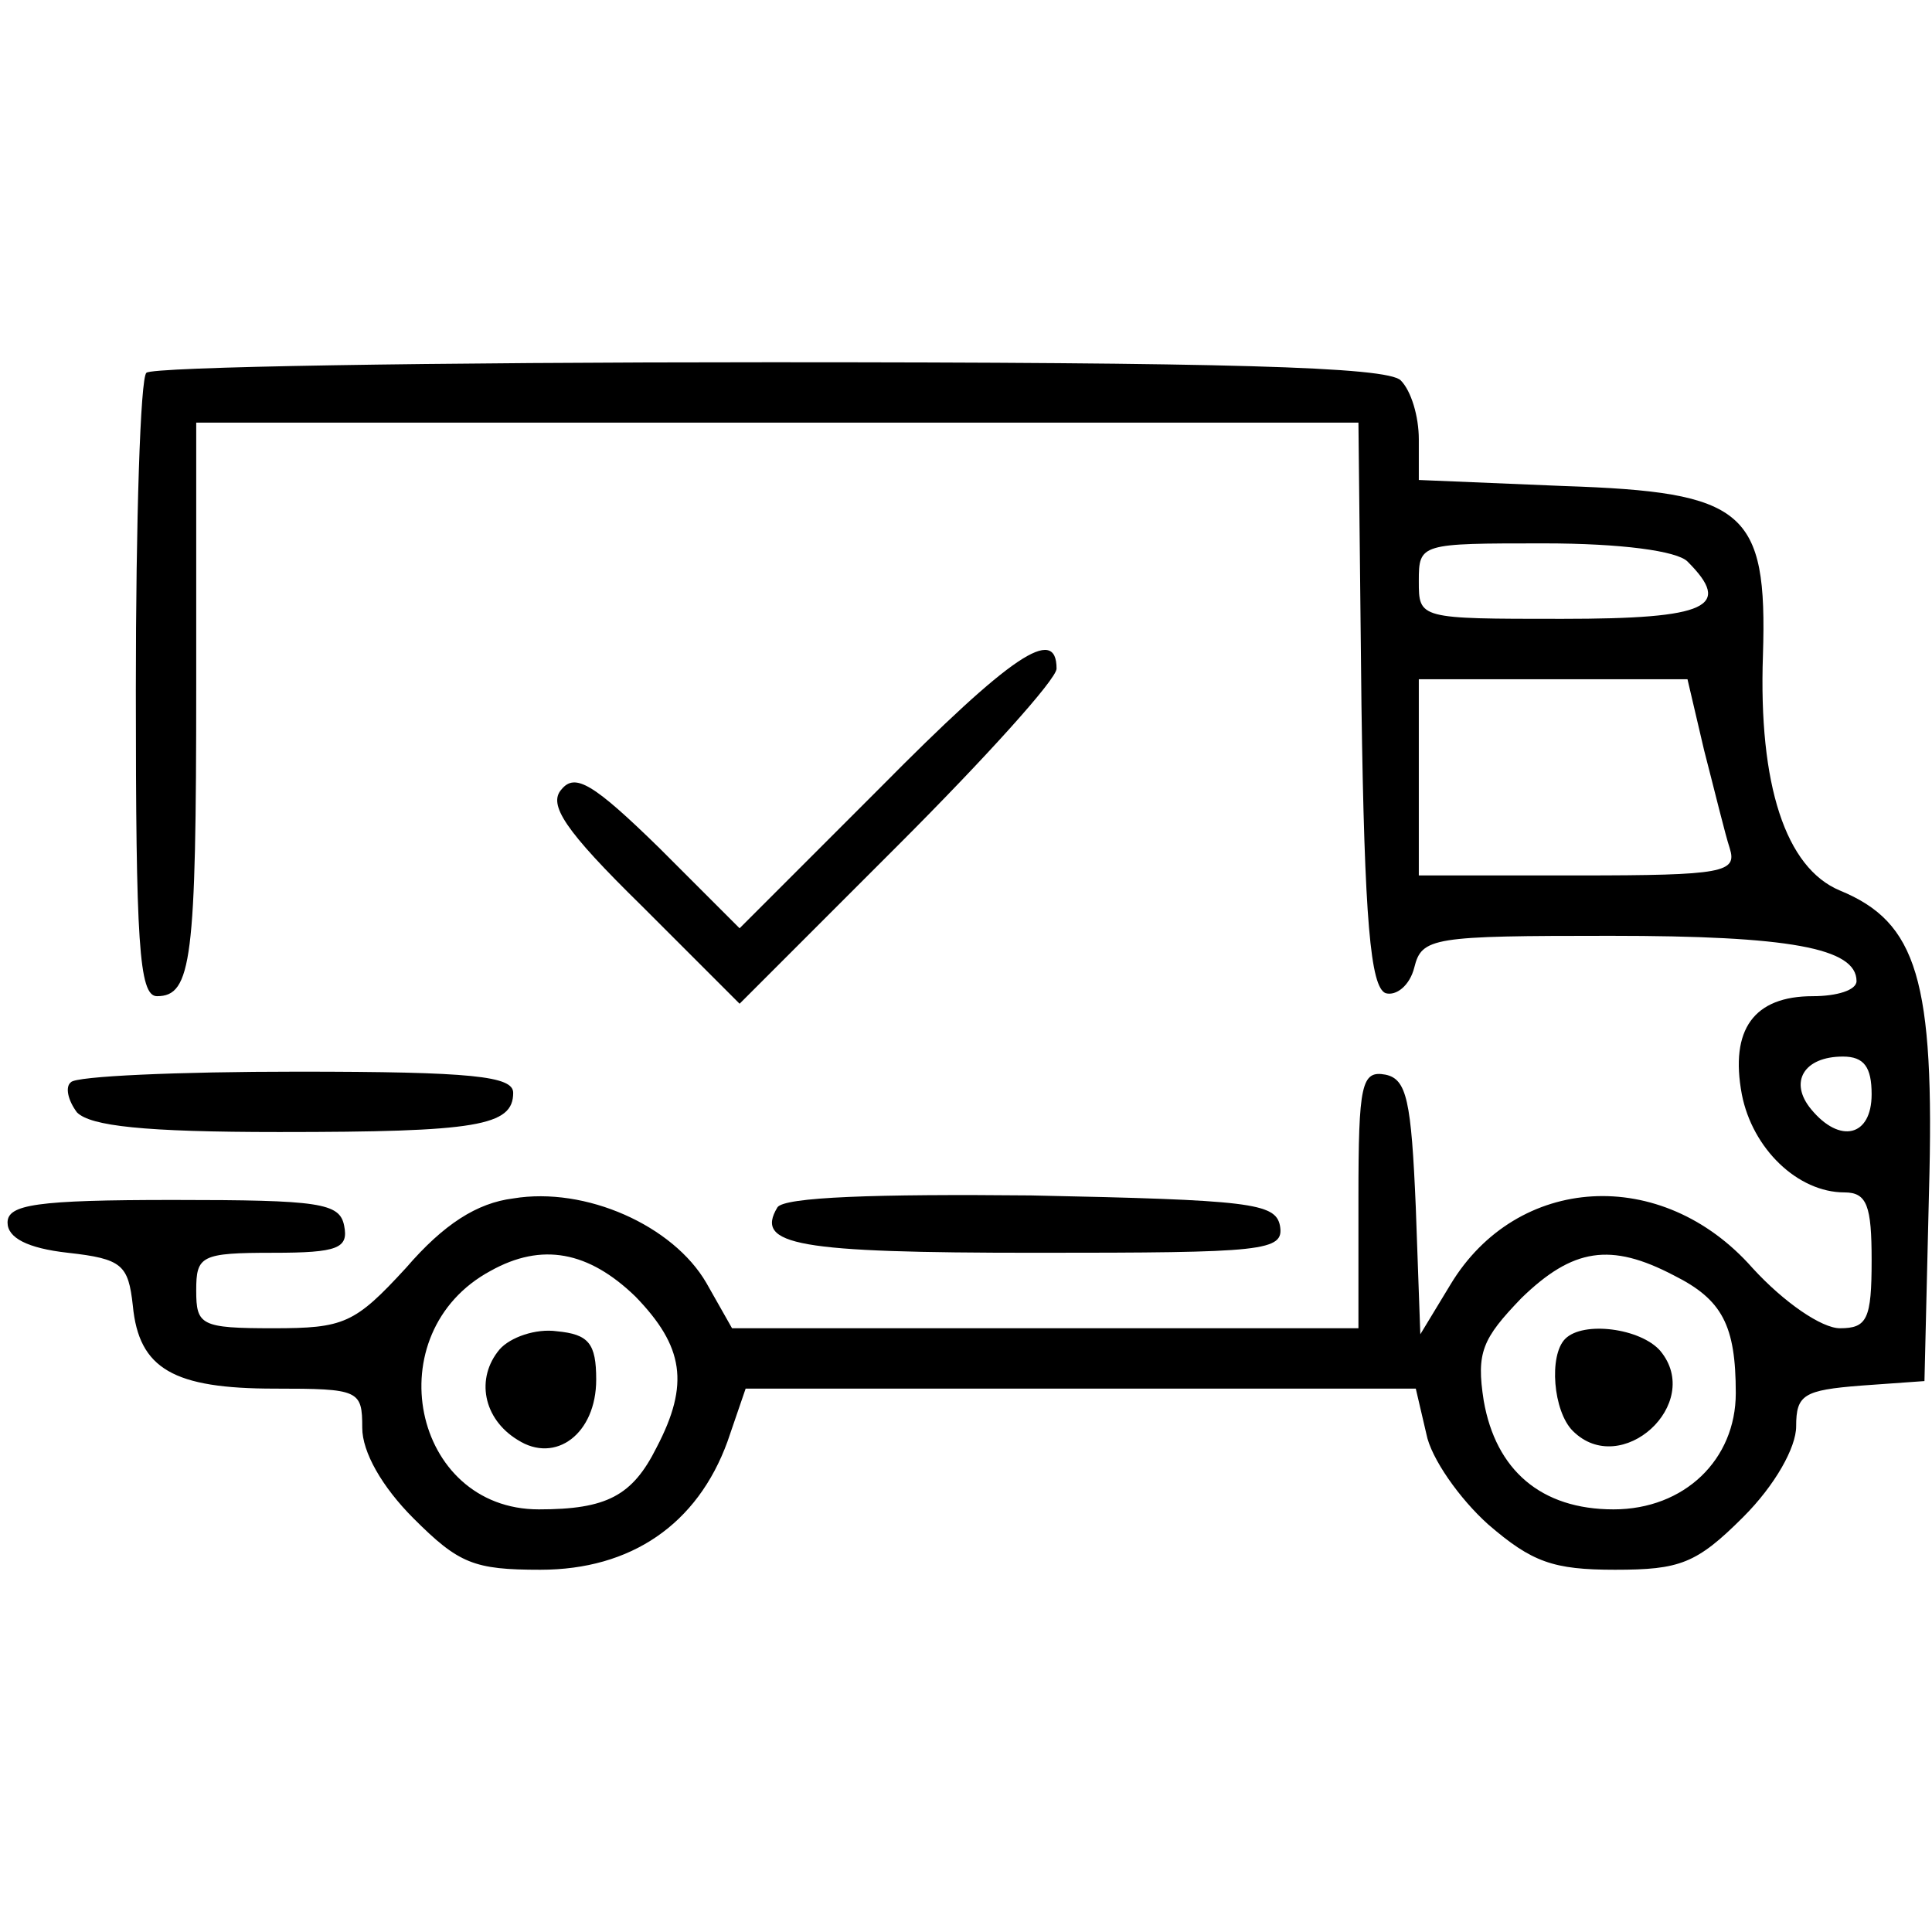
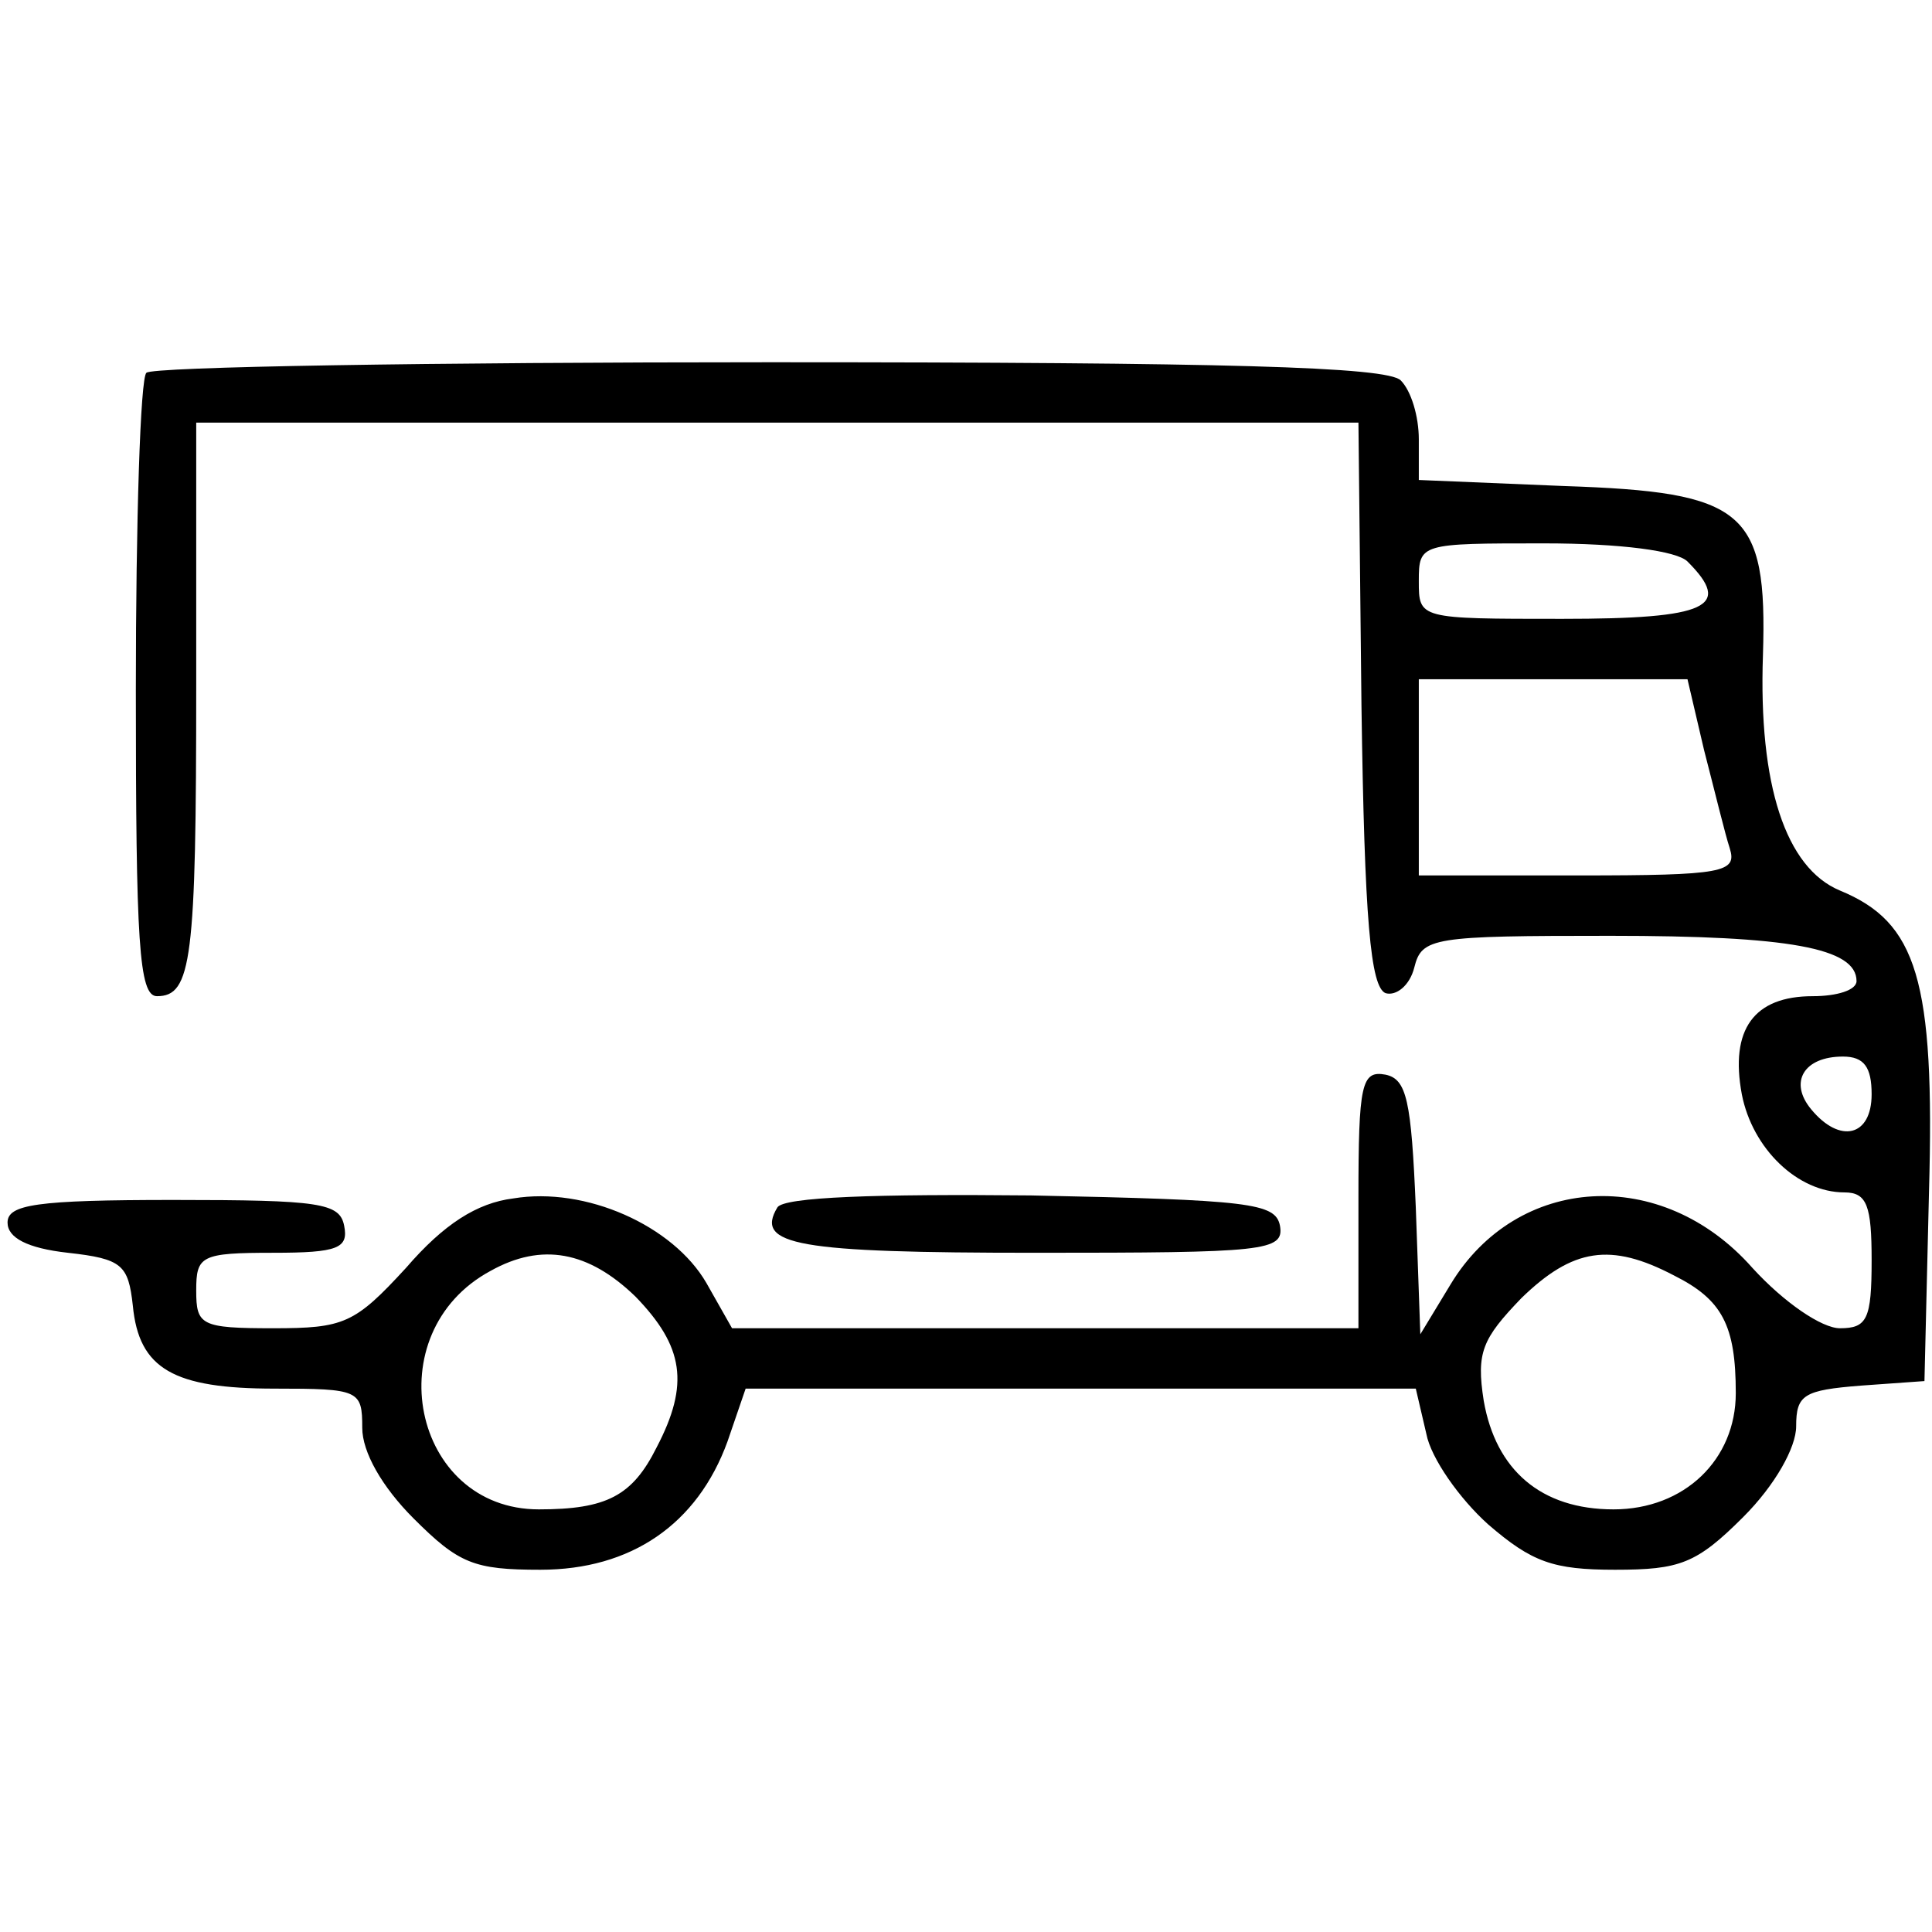
<svg xmlns="http://www.w3.org/2000/svg" version="1.0" width="128pt" height="128pt" viewBox="0 0 128 128" preserveAspectRatio="xMidYMid meet">
  <g transform="translate(0,128) scale(0.1,-0.1)" fill="#000000" stroke="none">
    <path d="M97 1033 c-4 -3 -7 -98 -7 -210 0 -167 2 -203 14 -203 23 0 26 24 26 206 l0 174 385 0 385 0 2 -187 c2 -143 6 -187 16 -191 7 -2 16 5 19 17 5 20 12 21 130 21 118 0 163 -8 163 -30 0 -6 -13 -10 -29 -10 -39 0 -55 -22 -47 -65 7 -36 37 -65 68 -65 15 0 18 -9 18 -45 0 -39 -3 -45 -21 -45 -12 0 -37 17 -58 40 -60 68 -156 62 -200 -11 l-20 -33 -3 84 c-3 71 -6 85 -20 88 -16 3 -18 -6 -18 -82 l0 -86 -207 0 -208 0 -17 30 c-22 38 -80 64 -128 56 -24 -3 -46 -17 -71 -46 -34 -37 -41 -40 -88 -40 -48 0 -51 2 -51 25 0 23 3 25 51 25 43 0 50 3 47 18 -3 15 -16 17 -113 17 -91 0 -110 -3 -110 -15 0 -10 13 -17 40 -20 36 -4 40 -8 43 -35 4 -42 27 -55 94 -55 56 0 58 -1 58 -26 0 -16 13 -39 34 -60 30 -30 40 -34 84 -34 60 0 104 30 124 85 l12 35 222 0 222 0 7 -30 c3 -16 22 -43 41 -60 29 -25 43 -30 84 -30 43 0 54 4 85 35 21 21 35 46 35 60 0 21 5 24 43 27 l42 3 3 125 c4 141 -8 179 -59 200 -36 15 -54 70 -51 156 3 96 -12 108 -132 112 l-96 4 0 27 c0 15 -5 32 -12 39 -9 9 -116 12 -418 12 -224 0 -410 -3 -413 -7z m1021 -125 c30 -30 14 -38 -83 -38 -95 0 -95 0 -95 25 0 25 1 25 83 25 51 0 88 -5 95 -12z m11 -125 c7 -27 14 -56 17 -65 5 -16 -4 -18 -100 -18 l-106 0 0 65 0 65 89 0 89 0 11 -47z m111 -228 c0 -28 -21 -33 -40 -10 -15 18 -5 35 21 35 14 0 19 -7 19 -25z m-819 -134 c32 -33 36 -58 14 -100 -16 -32 -33 -41 -78 -41 -84 0 -108 117 -32 158 34 19 65 13 96 -17z m688 14 c32 -16 41 -33 41 -78 0 -44 -34 -77 -81 -77 -48 0 -78 26 -86 72 -5 32 -1 41 25 68 34 33 59 37 101 15z" />
-     <path d="M331 386 c-16 -19 -11 -46 12 -60 25 -16 52 4 52 40 0 24 -5 30 -26 32 -14 2 -31 -4 -38 -12z" />
-     <path d="M1037 393 c-11 -11 -8 -48 5 -61 32 -32 87 18 58 53 -13 15 -51 20 -63 8z" />
-     <path d="M583 758 l-93 -93 -53 53 c-44 43 -56 50 -65 39 -9 -10 2 -27 53 -77 l65 -65 105 105 c58 58 105 110 105 117 0 29 -30 9 -117 -79z" />
-     <path d="M47 563 c-4 -3 -2 -12 4 -20 9 -9 44 -13 134 -13 131 0 155 4 155 26 0 11 -27 14 -143 14 -79 0 -147 -3 -150 -7z" />
    <path d="M515 480 c-15 -25 13 -30 171 -30 152 0 165 1 162 18 -3 15 -20 17 -165 20 -102 1 -164 -1 -168 -8z" />
  </g>
</svg>